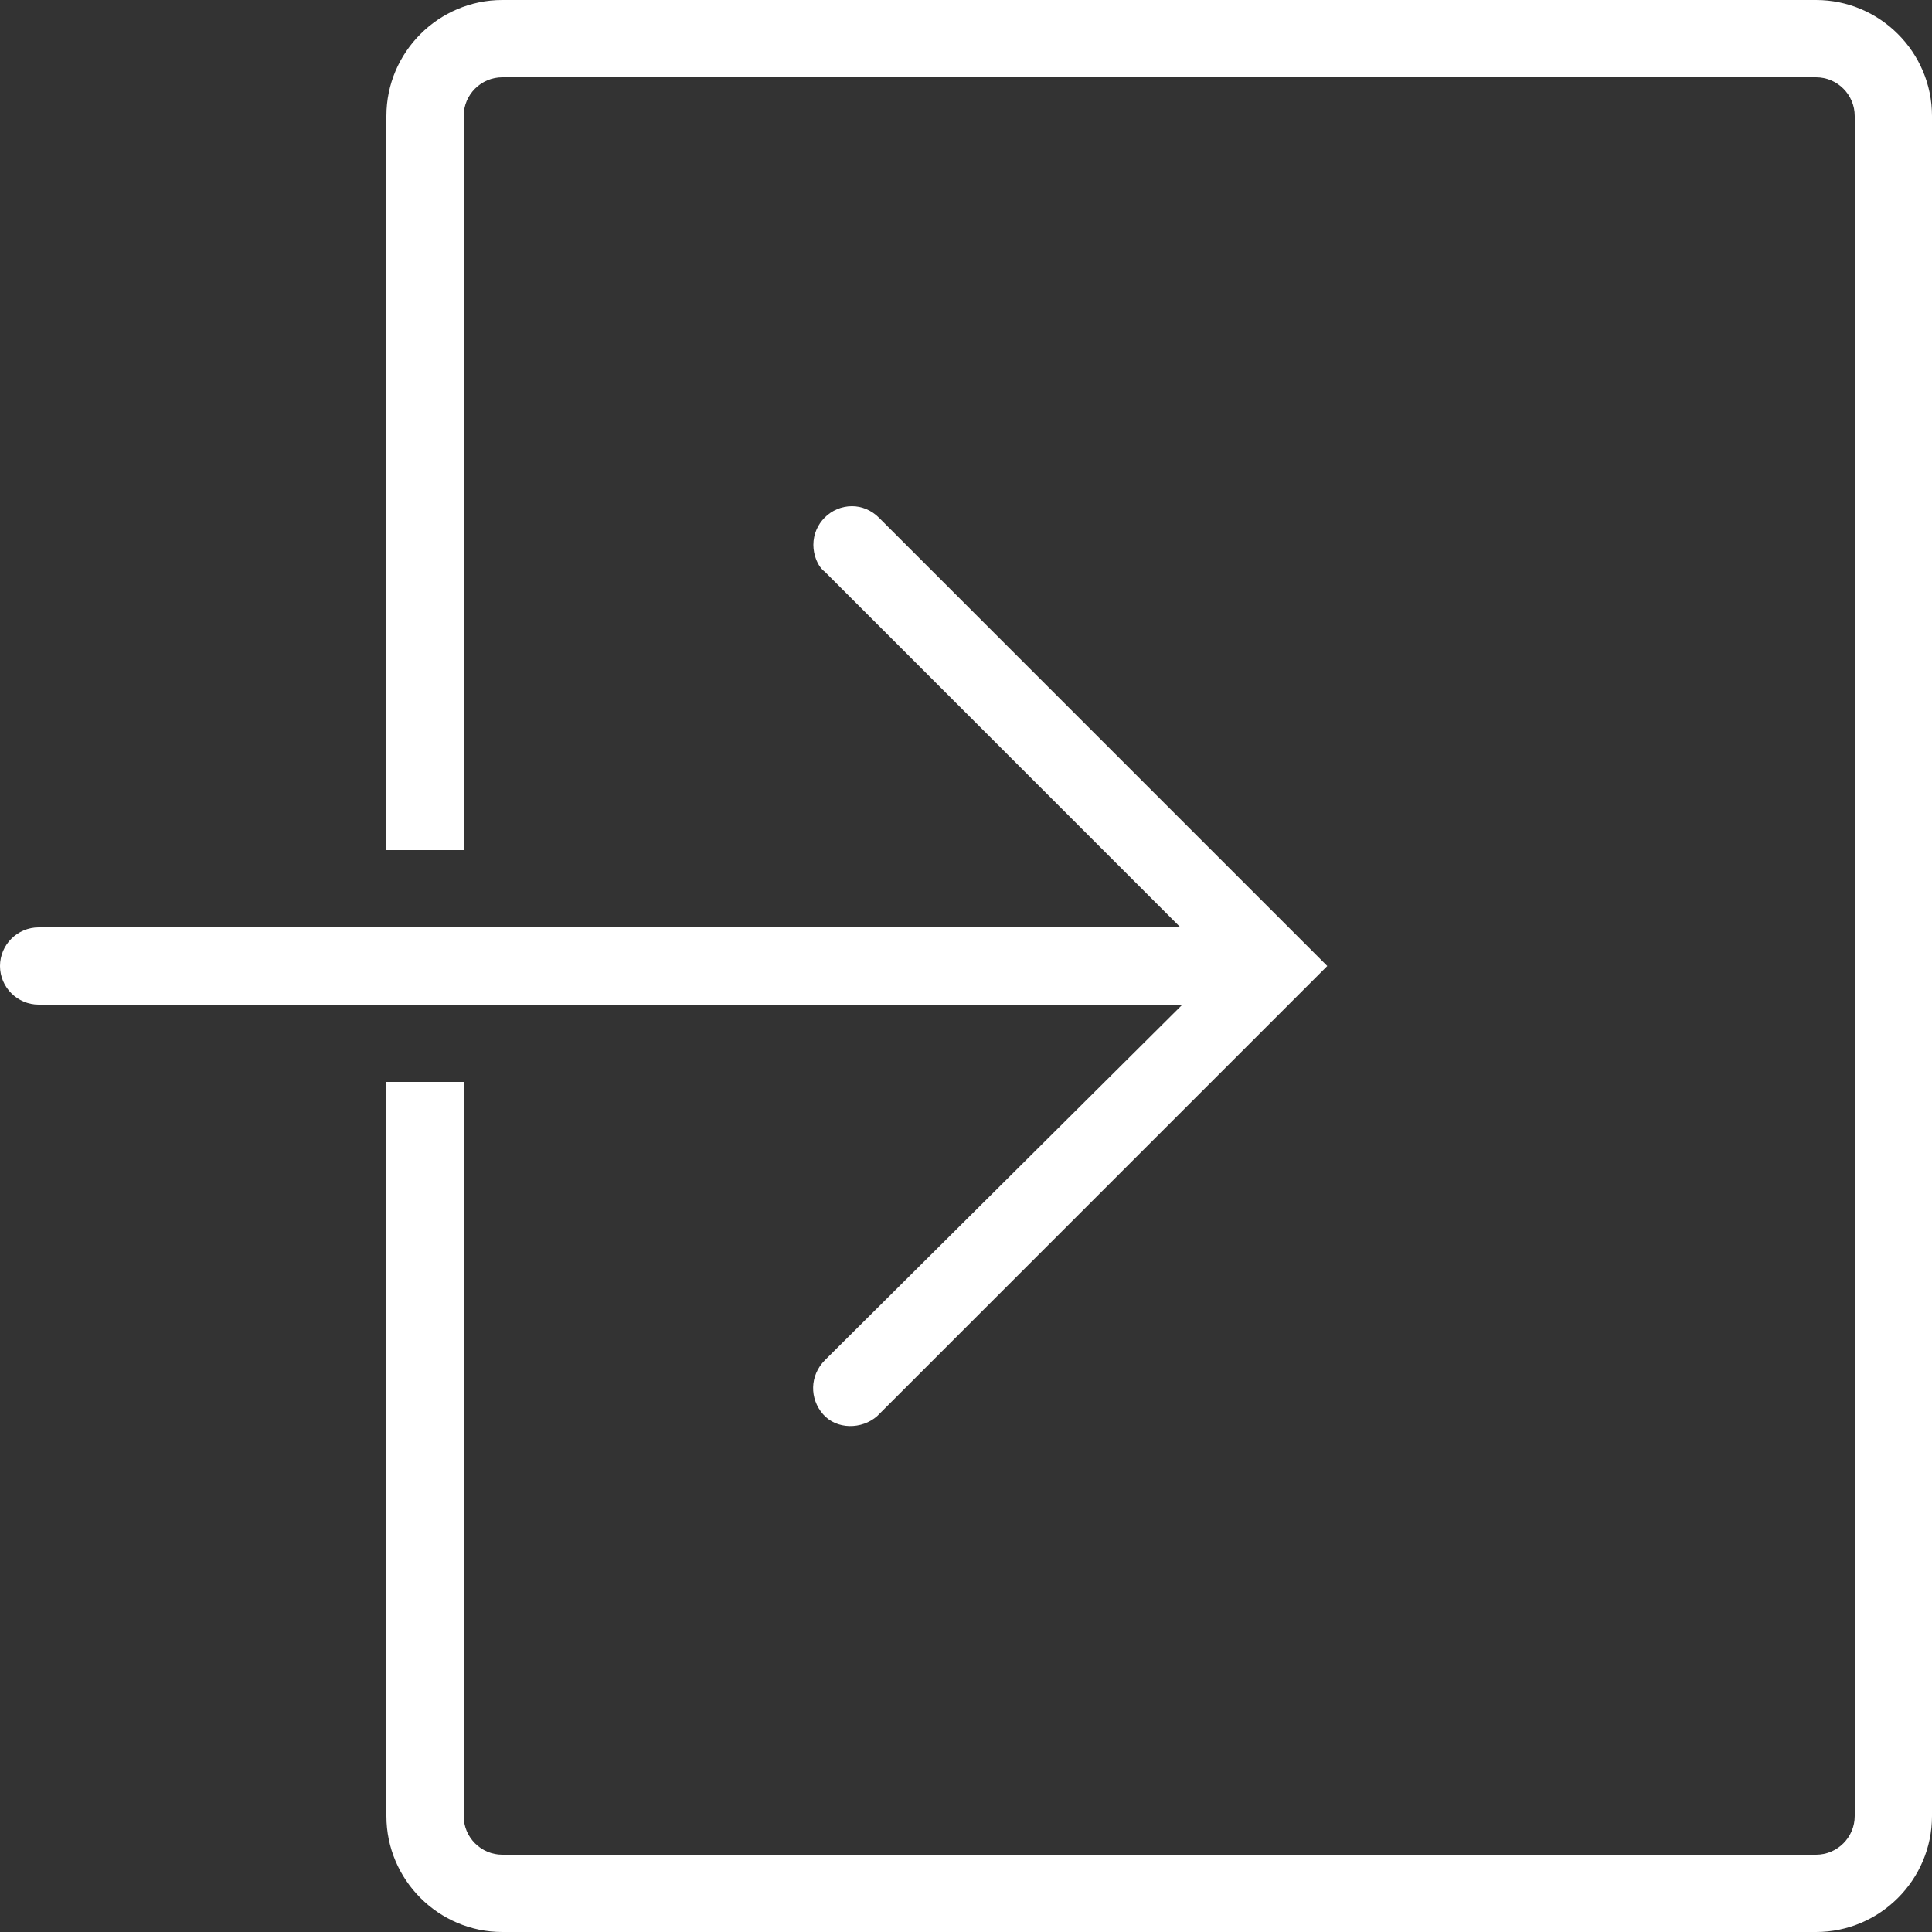
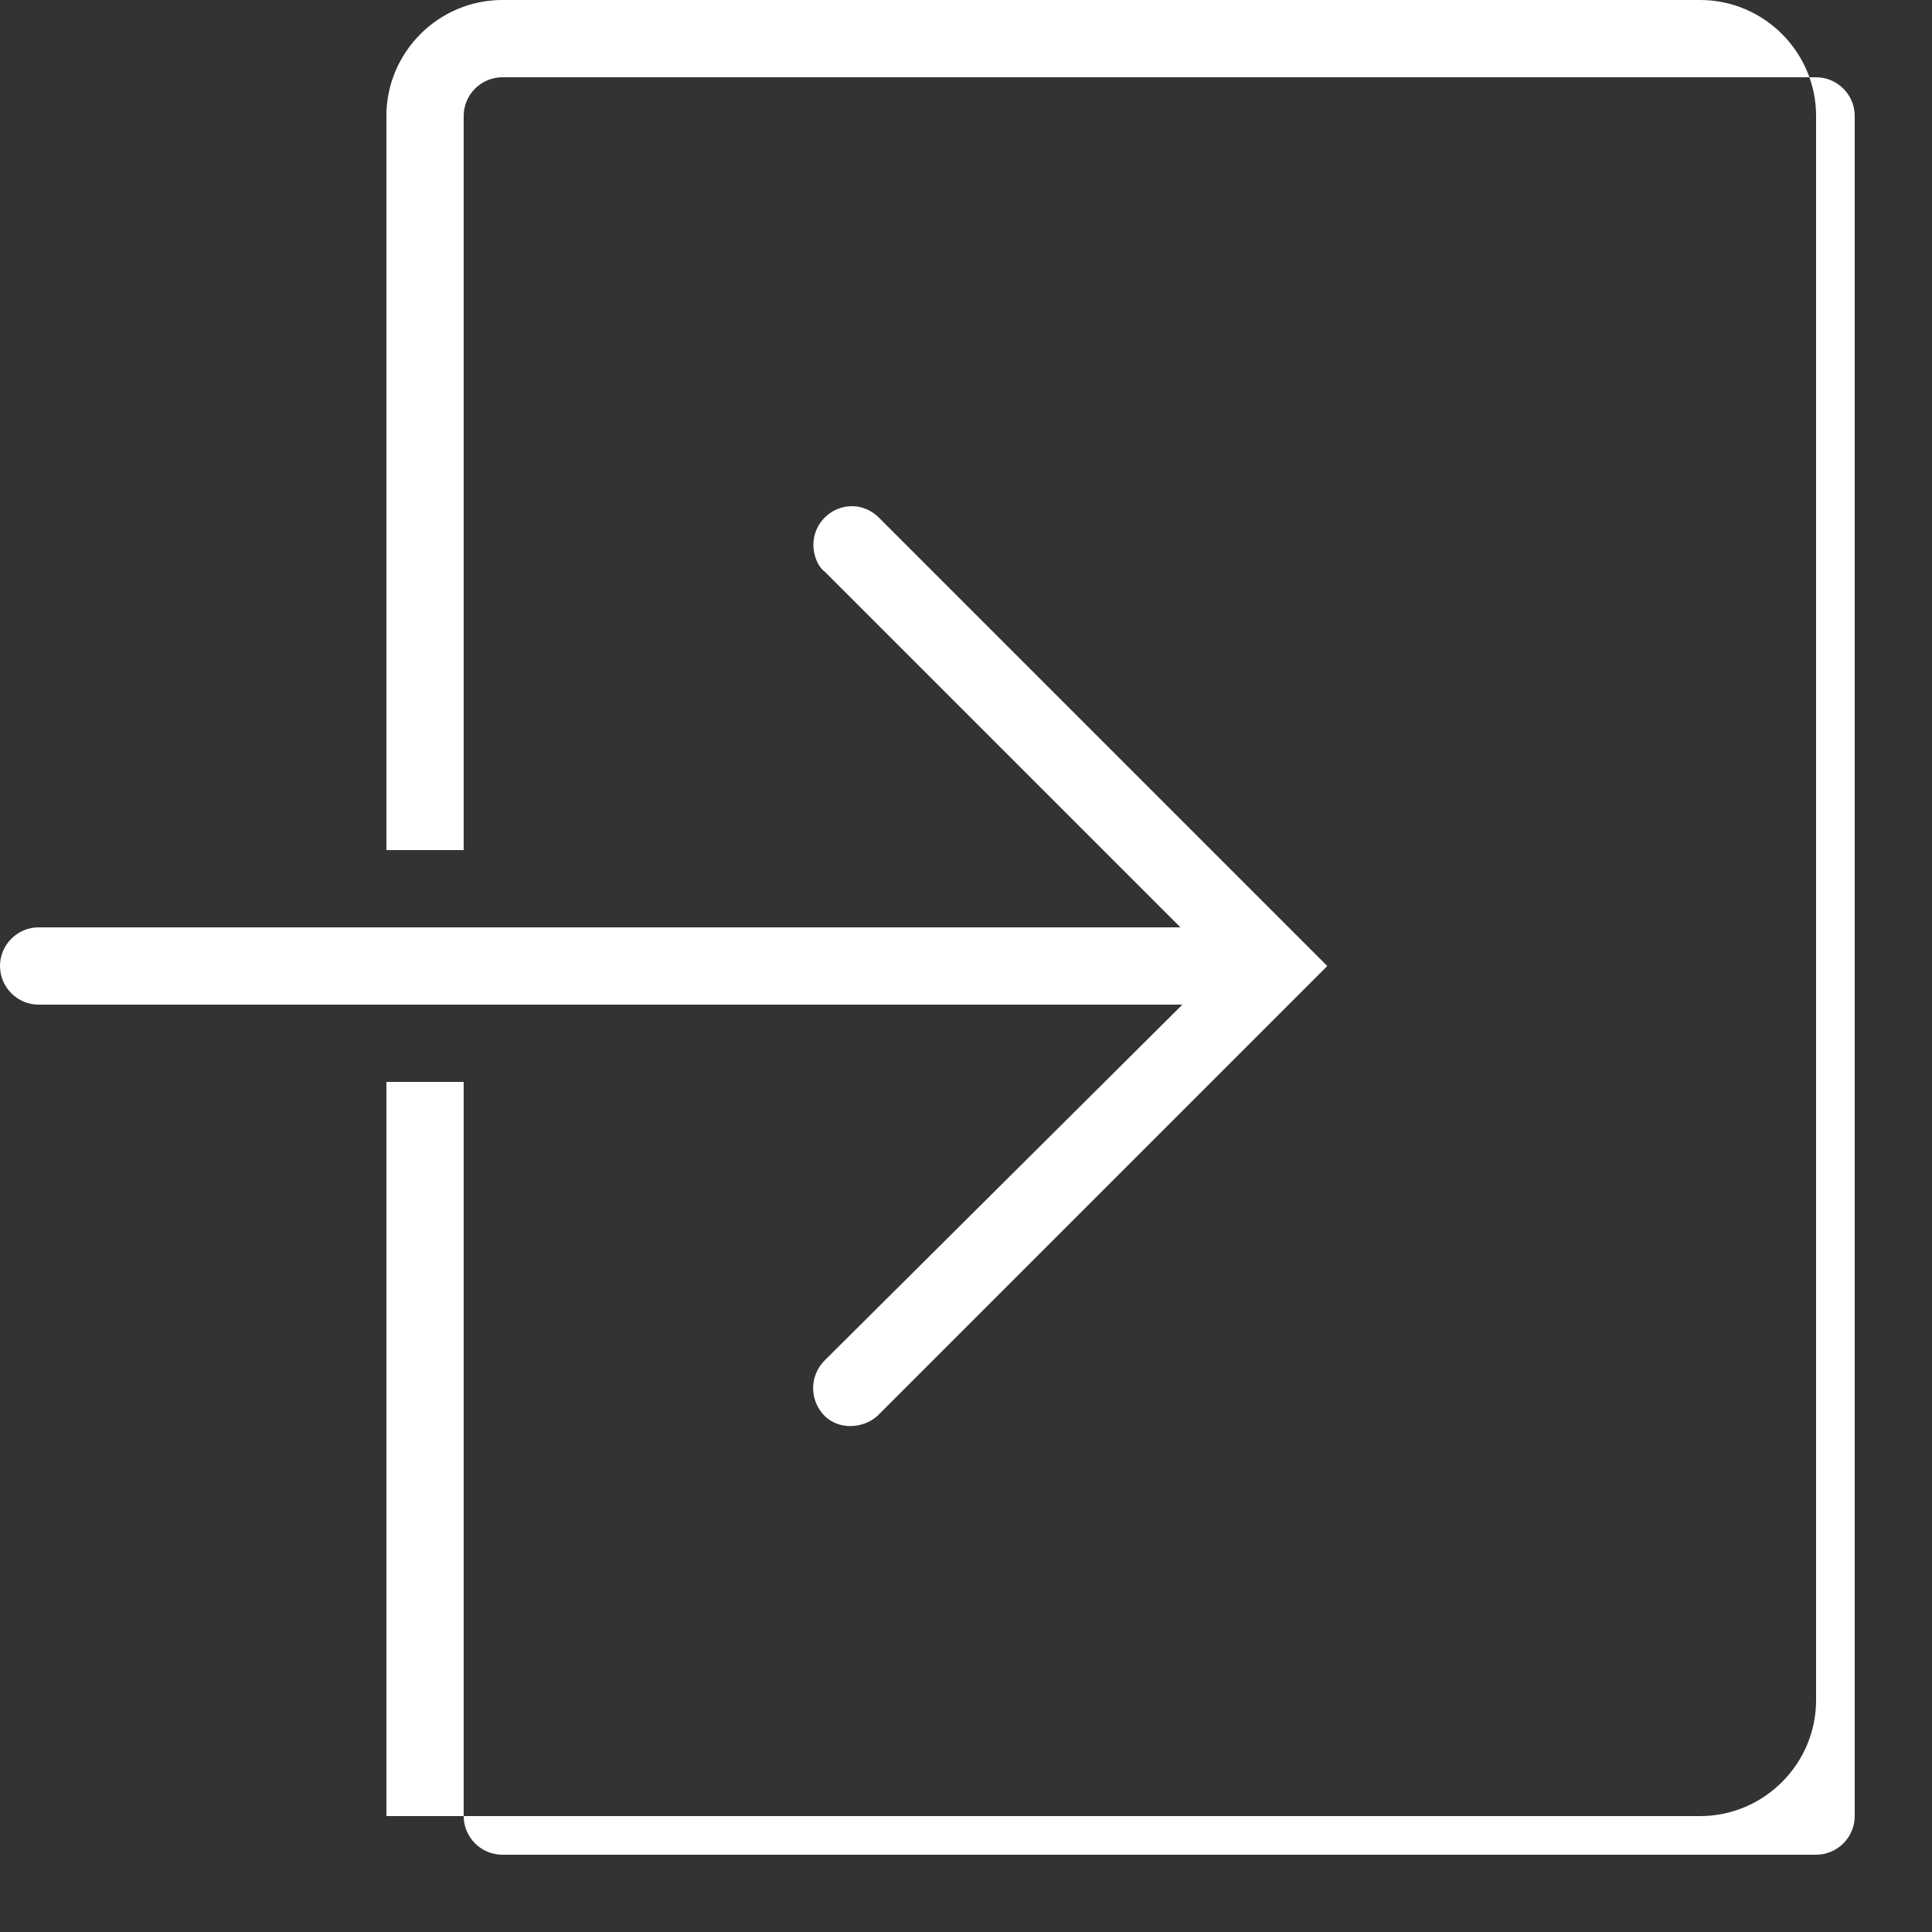
<svg xmlns="http://www.w3.org/2000/svg" version="1.1" id="Layer_1" x="0px" y="0px" viewBox="0 0 100 100" style="enable-background:new 0 0 100 100;" xml:space="preserve">
  <rect x="0" y="0" width="100" height="100" fill="#333333" stroke="none" />
  <style type="text/css">
	.st0{fill:#FFFFFF;}
</style>
-   <path class="st0" d="M26,0c-3.3,0-6,2.7-6,6v38h4V6c0-1.1,0.9-2,2-2h68c1.1,0,2,0.9,2,2v88c0,1.1-0.9,2-2,2H26c-1.1,0-2-0.9-2-2V56  h-4v38c0,3.3,2.7,6,6,6h68c3.3,0,6-2.7,6-6V6c0-3.3-2.7-6-6-6H26z M44.1,26.2c-1.1,0-2,0.9-2,2c0,0.5,0.2,1.1,0.6,1.4L61.1,48H2  c-1.1,0-2,0.9-2,2s0.9,2,2,2c0,0,0,0,0.1,0h59.1L42.7,70.4c-0.8,0.8-0.8,2-0.1,2.8s2,0.8,2.8,0.1c0,0,0,0,0.1-0.1L68.7,50L45.5,26.8  C45.1,26.4,44.6,26.2,44.1,26.2z" />
+   <path class="st0" d="M26,0c-3.3,0-6,2.7-6,6v38h4V6c0-1.1,0.9-2,2-2h68c1.1,0,2,0.9,2,2v88c0,1.1-0.9,2-2,2H26c-1.1,0-2-0.9-2-2V56  h-4v38h68c3.3,0,6-2.7,6-6V6c0-3.3-2.7-6-6-6H26z M44.1,26.2c-1.1,0-2,0.9-2,2c0,0.5,0.2,1.1,0.6,1.4L61.1,48H2  c-1.1,0-2,0.9-2,2s0.9,2,2,2c0,0,0,0,0.1,0h59.1L42.7,70.4c-0.8,0.8-0.8,2-0.1,2.8s2,0.8,2.8,0.1c0,0,0,0,0.1-0.1L68.7,50L45.5,26.8  C45.1,26.4,44.6,26.2,44.1,26.2z" />
</svg>